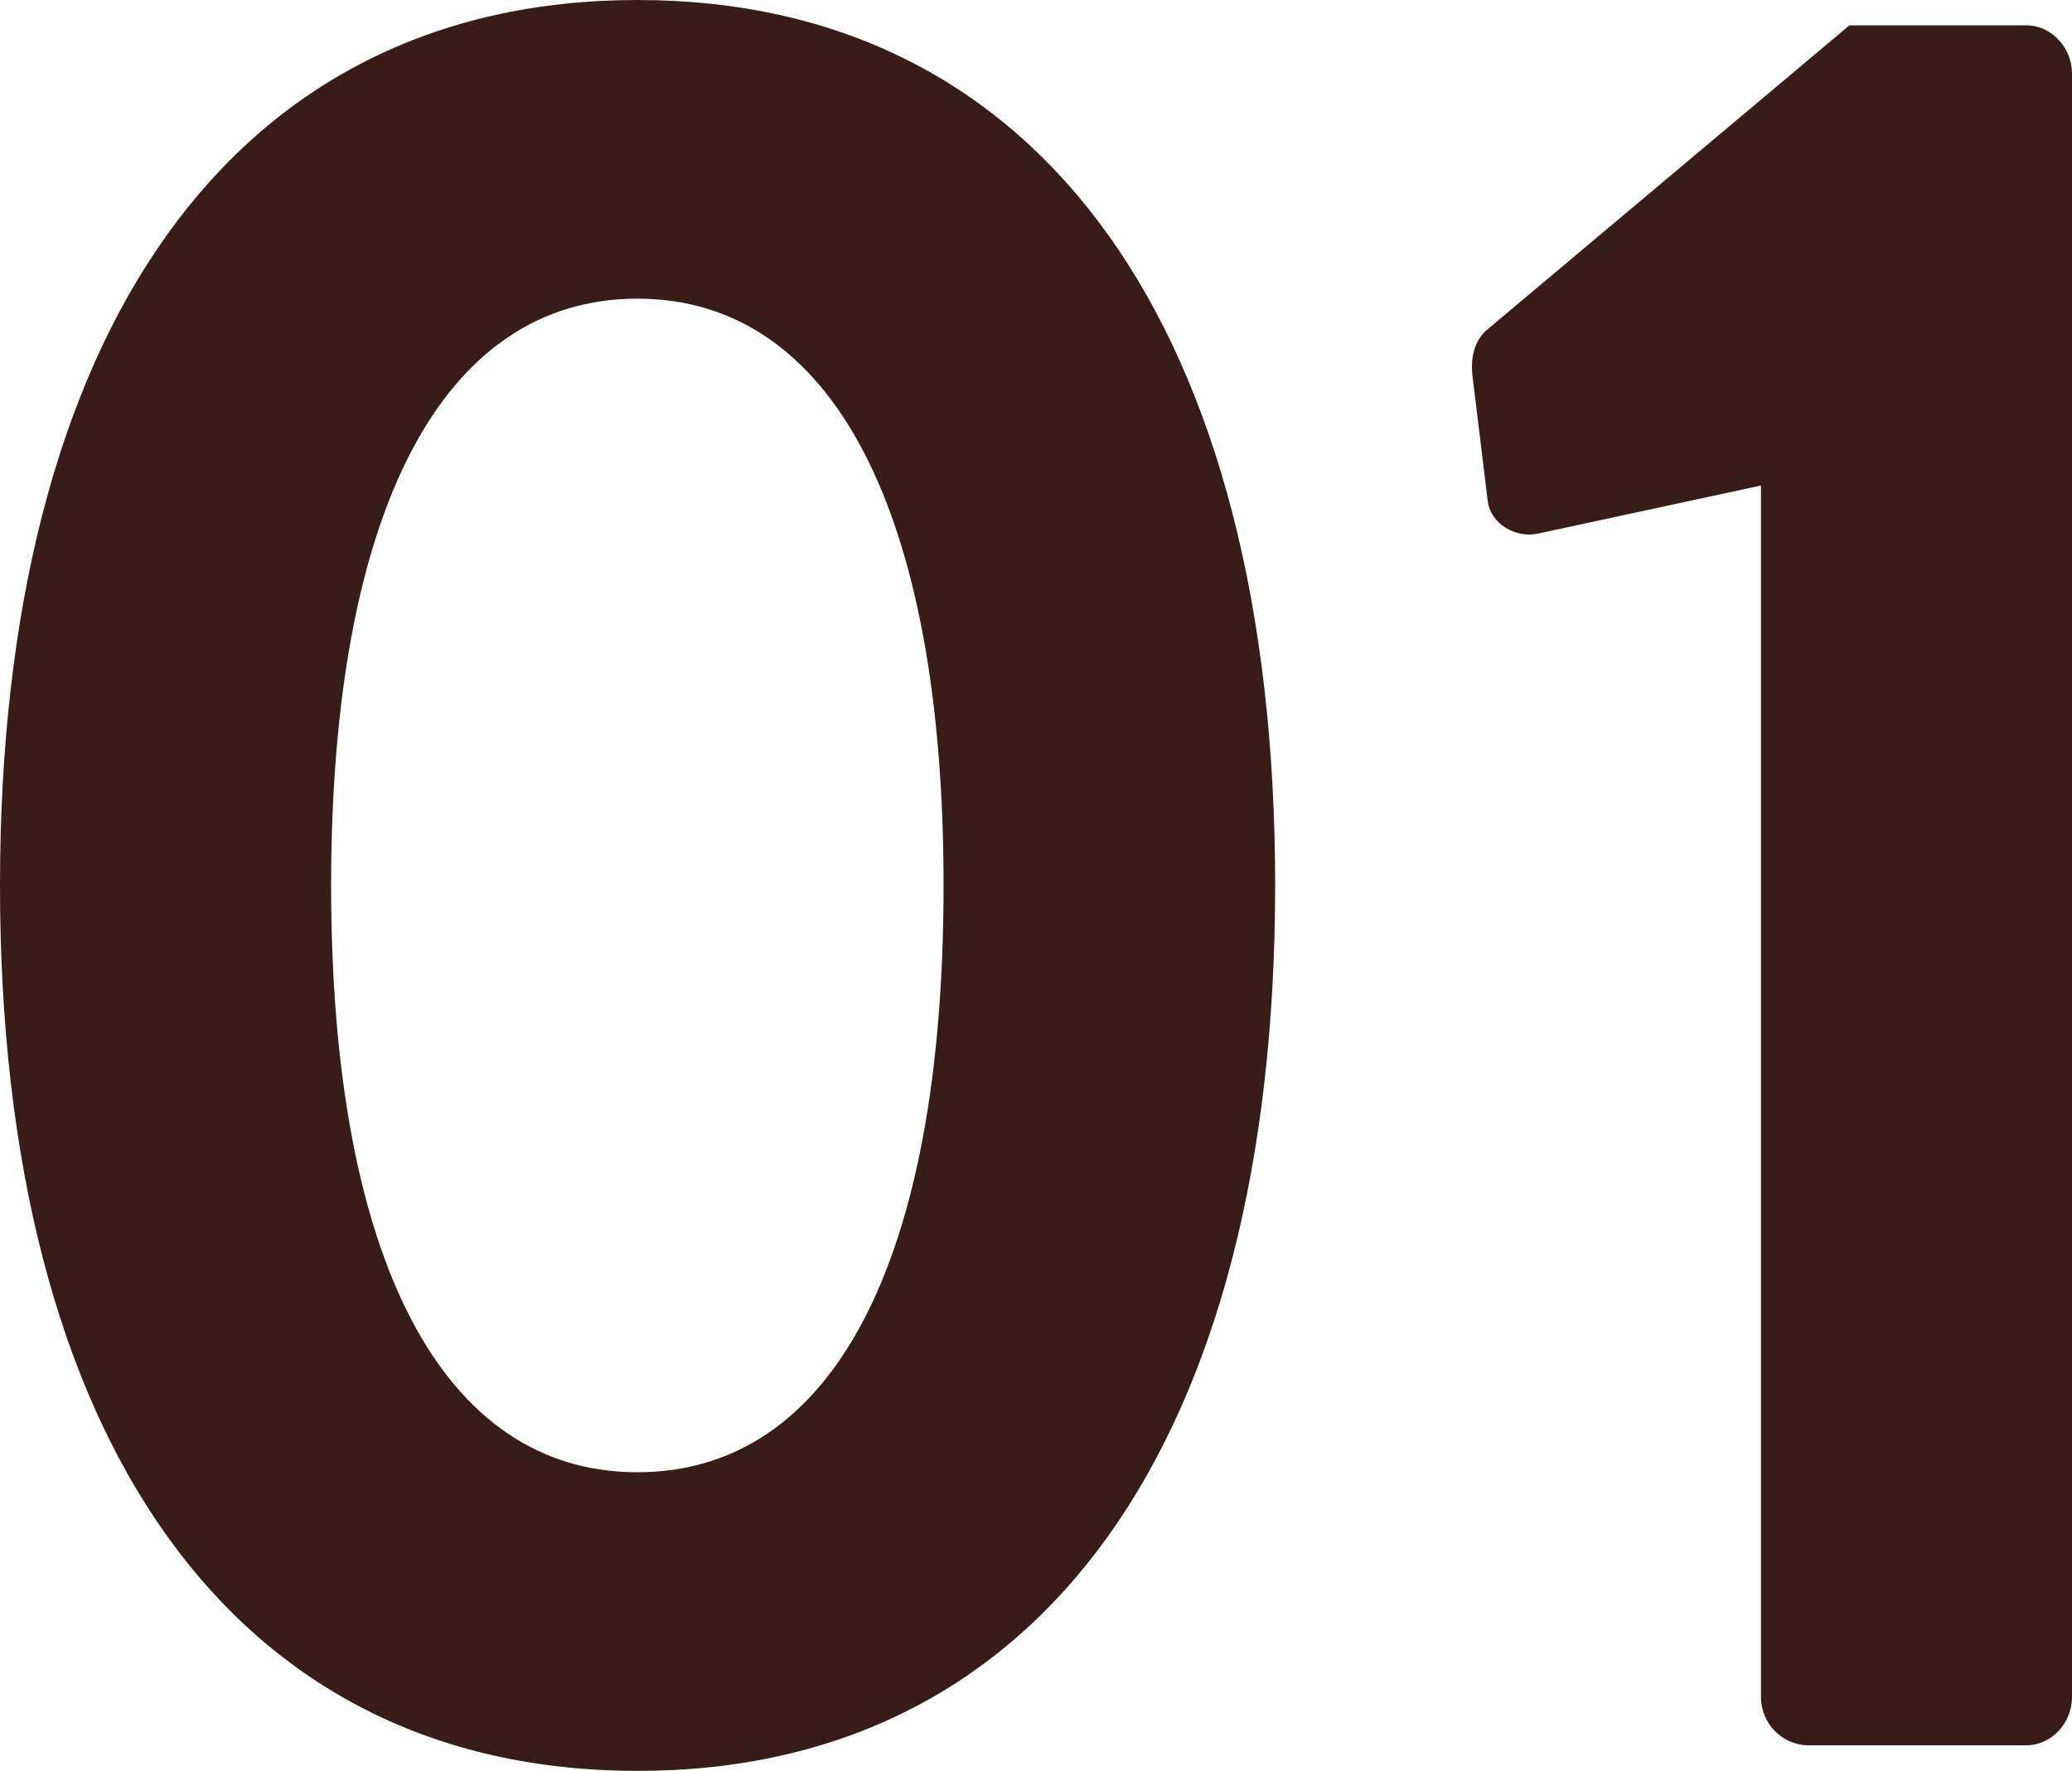
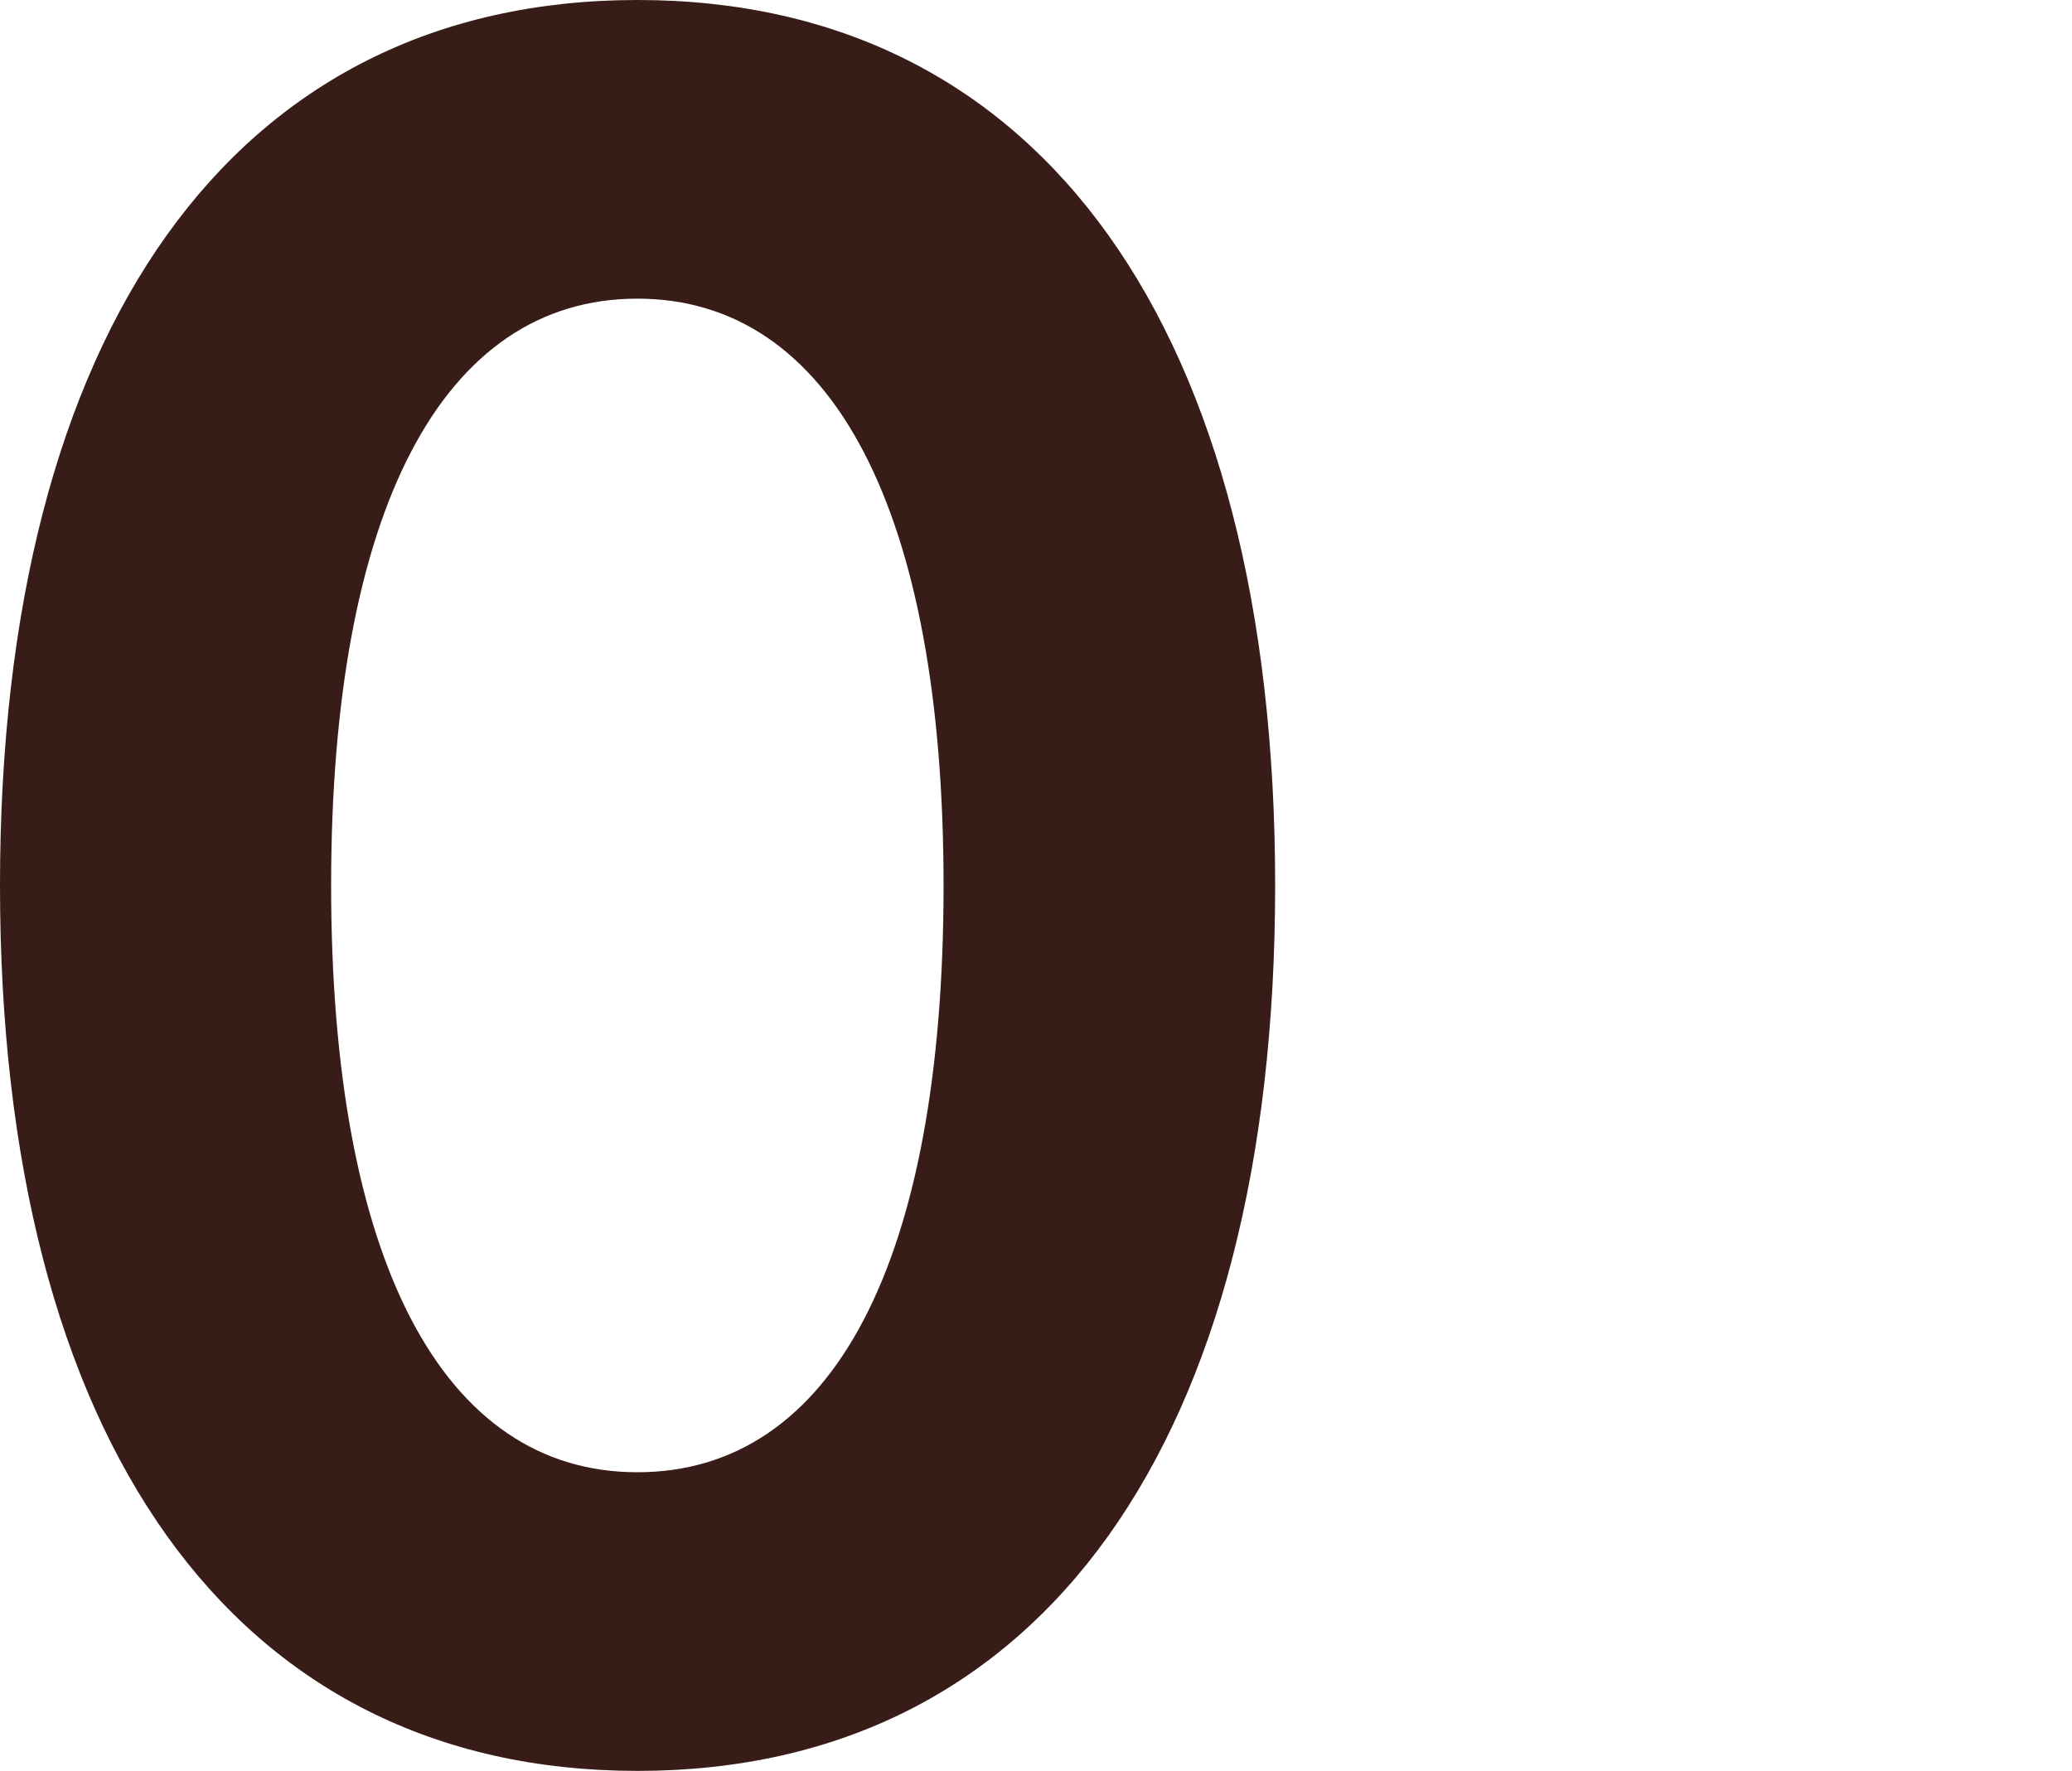
<svg xmlns="http://www.w3.org/2000/svg" id="Layer_2" data-name="Layer 2" viewBox="0 0 90.67 77.49">
  <defs>
    <style>
      .cls-1 {
        fill: #381c18;
        stroke-width: 0px;
      }
    </style>
  </defs>
  <g id="_コピー" data-name="コピー">
    <g>
      <path class="cls-1" d="M0,38.75C0,14.5,10.18,0,27.9,0s27.9,14.5,27.9,38.75-10.18,38.75-27.9,38.75S0,62.99,0,38.75ZM41.29,38.75c0-16.38-4.87-25.68-13.4-25.68s-13.4,9.3-13.4,25.68,4.87,25.68,13.4,25.68,13.4-9.19,13.4-25.68Z" />
-       <path class="cls-1" d="M77.05,21.25l-9.74,2.1c-1,.22-2.1-.44-2.21-1.44l-.66-5.42c-.11-.89.11-1.55.55-1.99l15.94-13.39h7.75c1.11,0,1.99,1,1.99,2.1v71.07c0,1.11-.89,2.1-1.99,2.1h-9.52c-1.22,0-2.1-1-2.1-2.1V21.25Z" />
    </g>
  </g>
</svg>